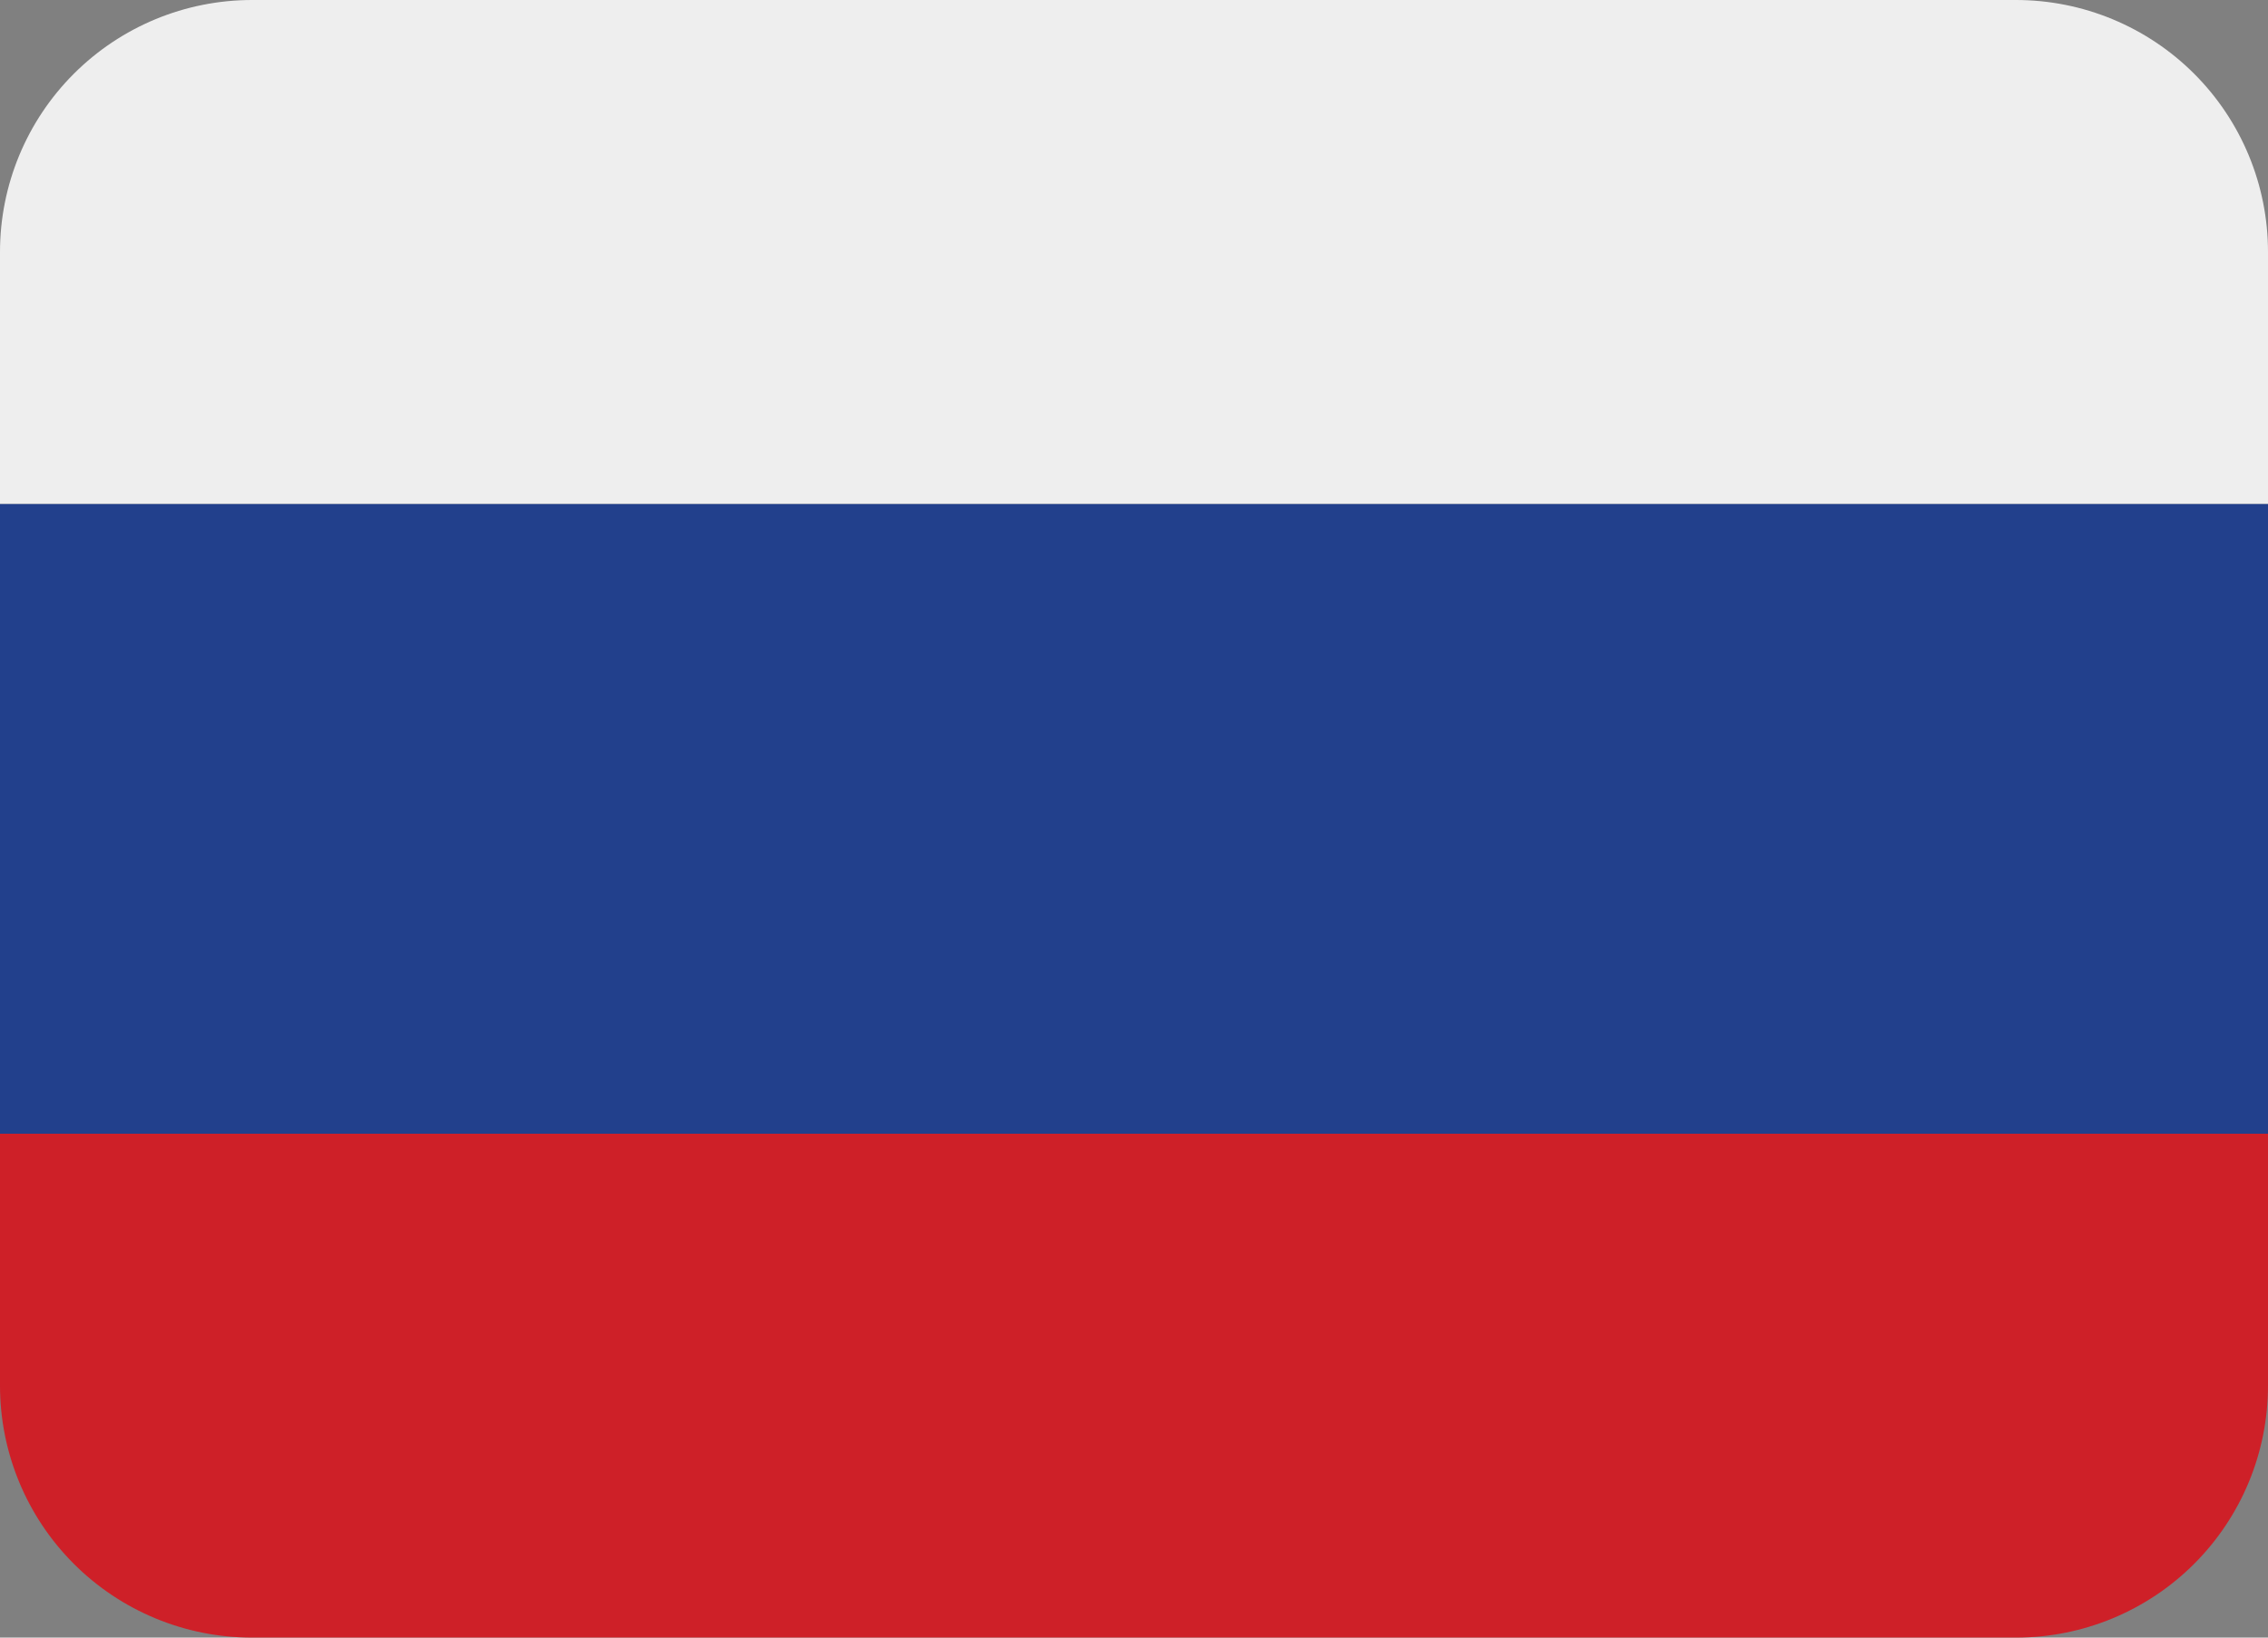
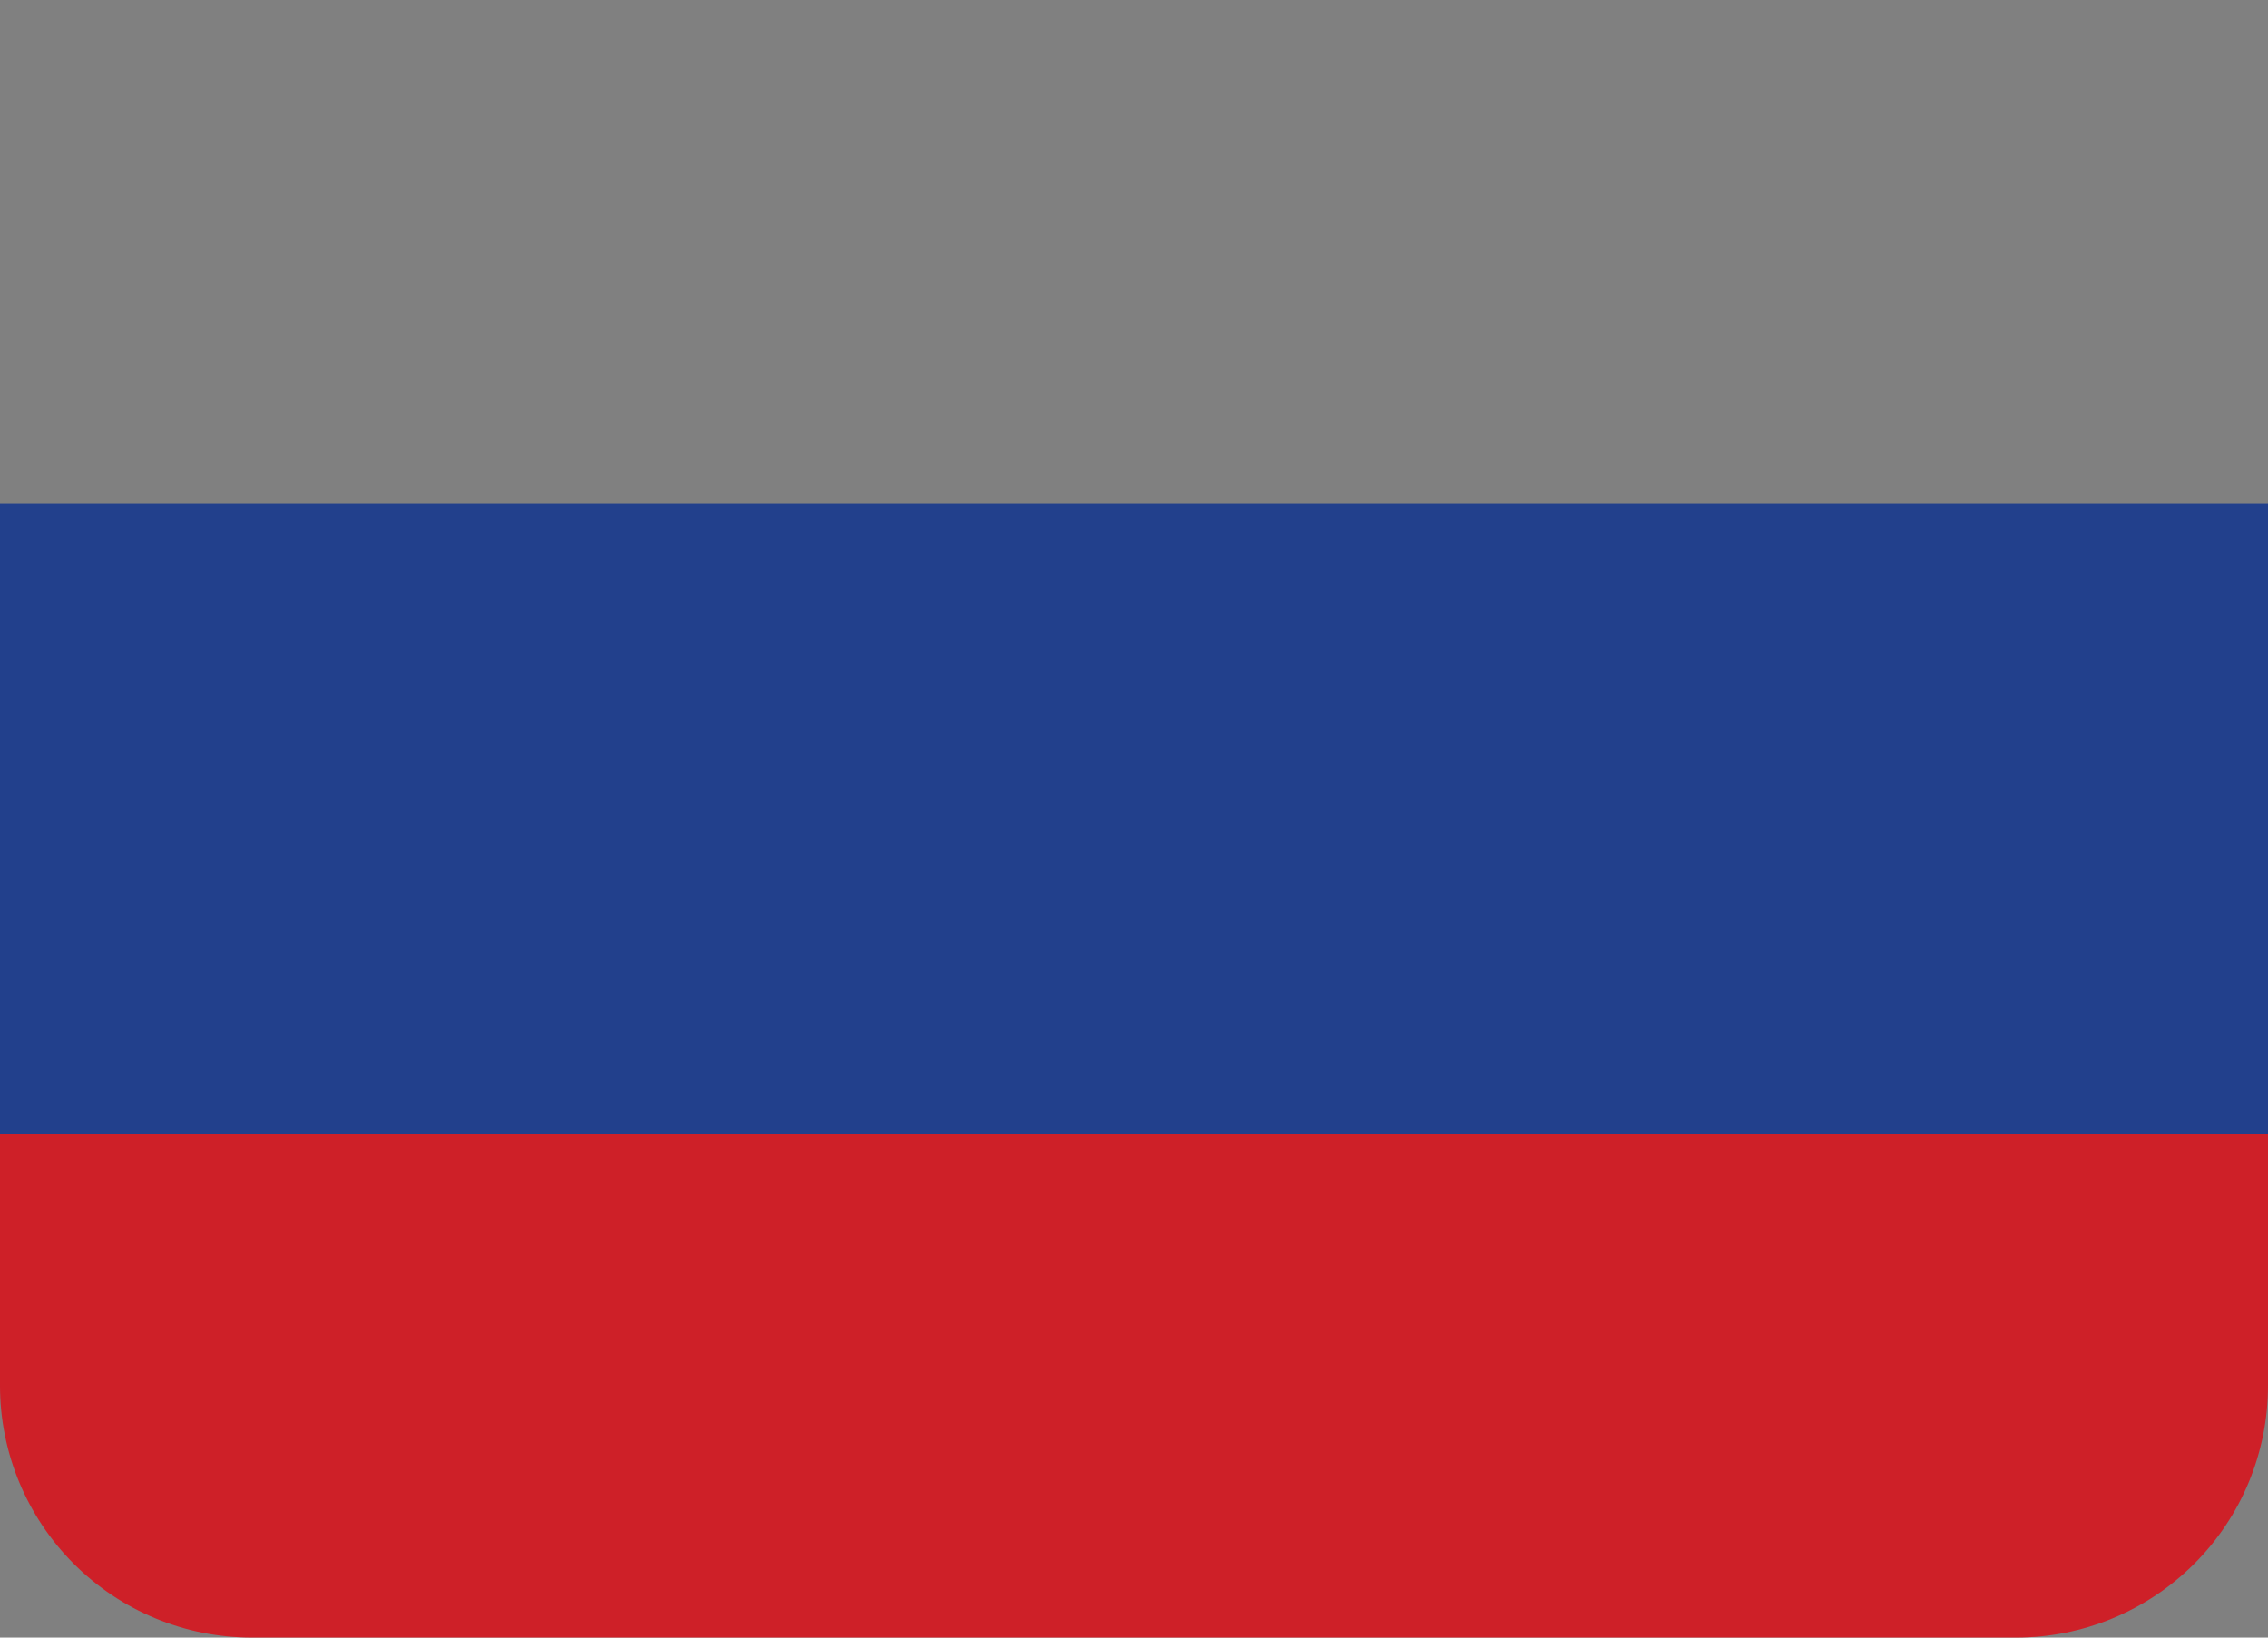
<svg xmlns="http://www.w3.org/2000/svg" width="72" height="52" viewBox="0 0 72 52" fill="none">
  <rect x="0" y="0" width="72" height="52" fill="#808080" stroke="none" />
  <path d="M72 44C72 46.122 71.157 48.157 69.657 49.657C68.157 51.157 66.122 52 64 52H8C5.878 52 3.843 51.157 2.343 49.657C0.843 48.157 0 46.122 0 44V36H72V44Z" fill="#CE2028" />
  <path d="M0 16H72V36H0V16Z" fill="#22408C" />
-   <path d="M64 0H8C5.878 0 3.843 0.843 2.343 2.343C0.843 3.843 0 5.878 0 8L0 16H72V8C72 5.878 71.157 3.843 69.657 2.343C68.157 0.843 66.122 0 64 0Z" fill="#EEEEEE" />
</svg>